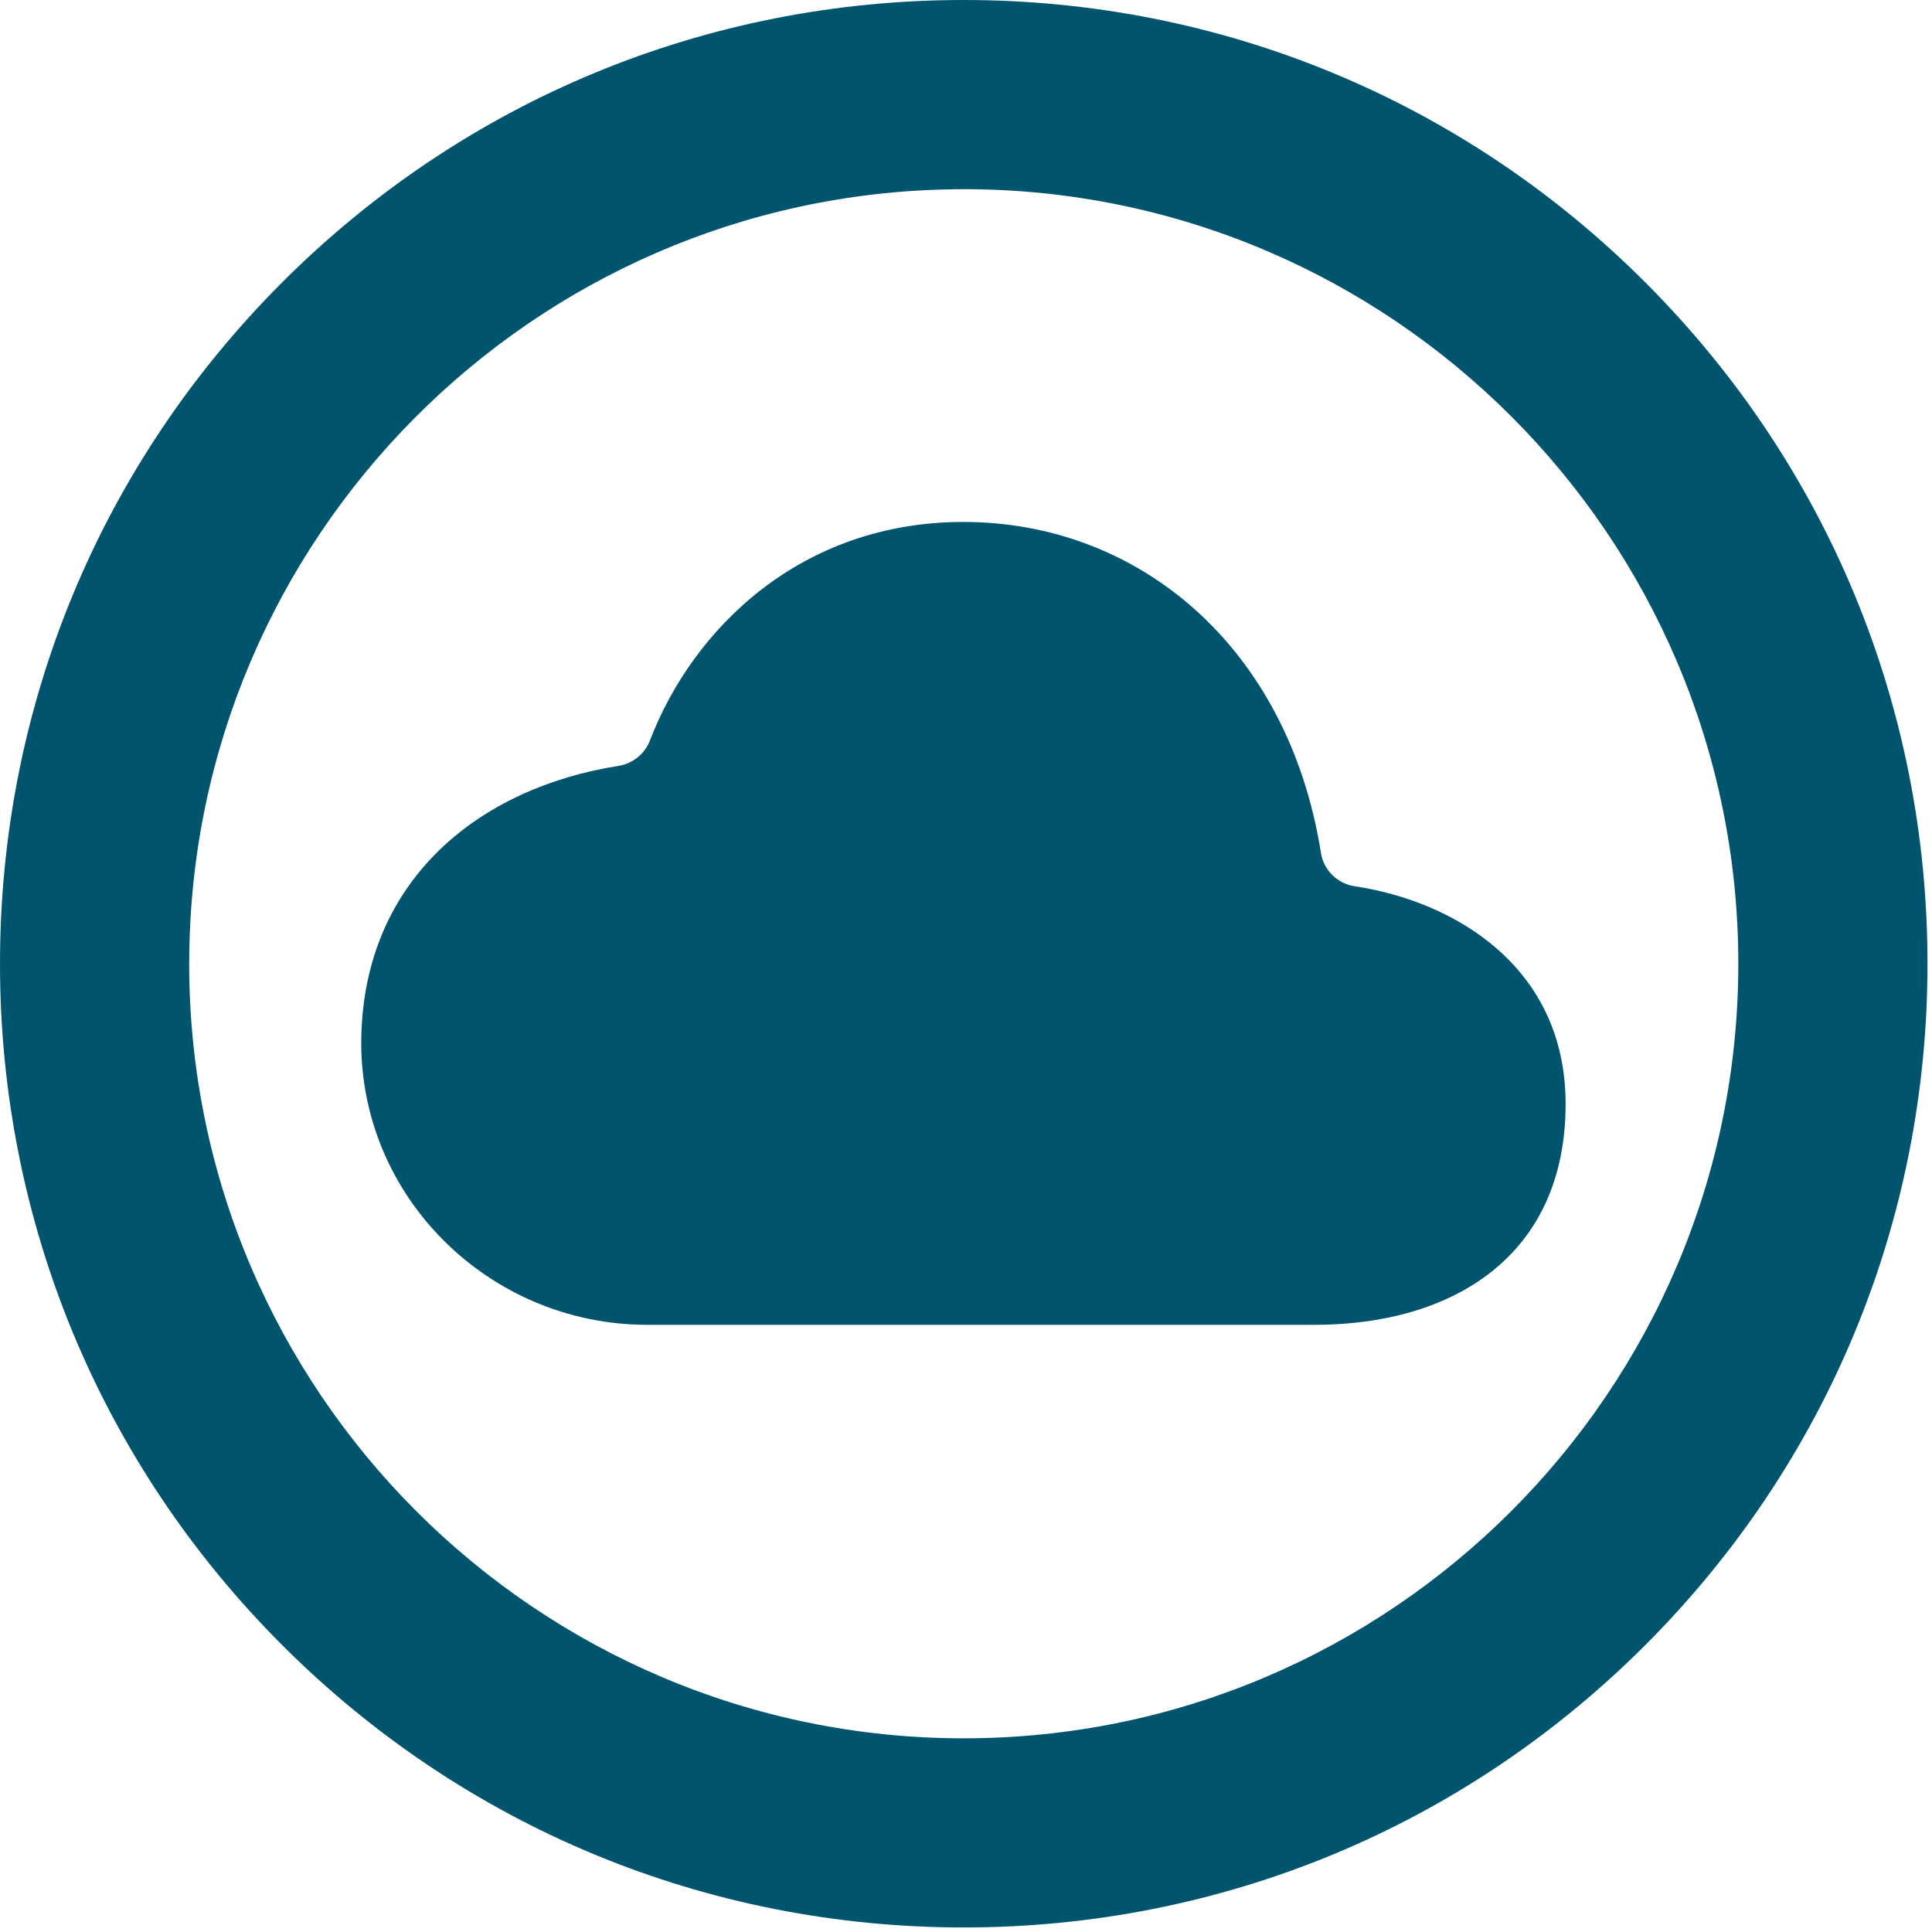
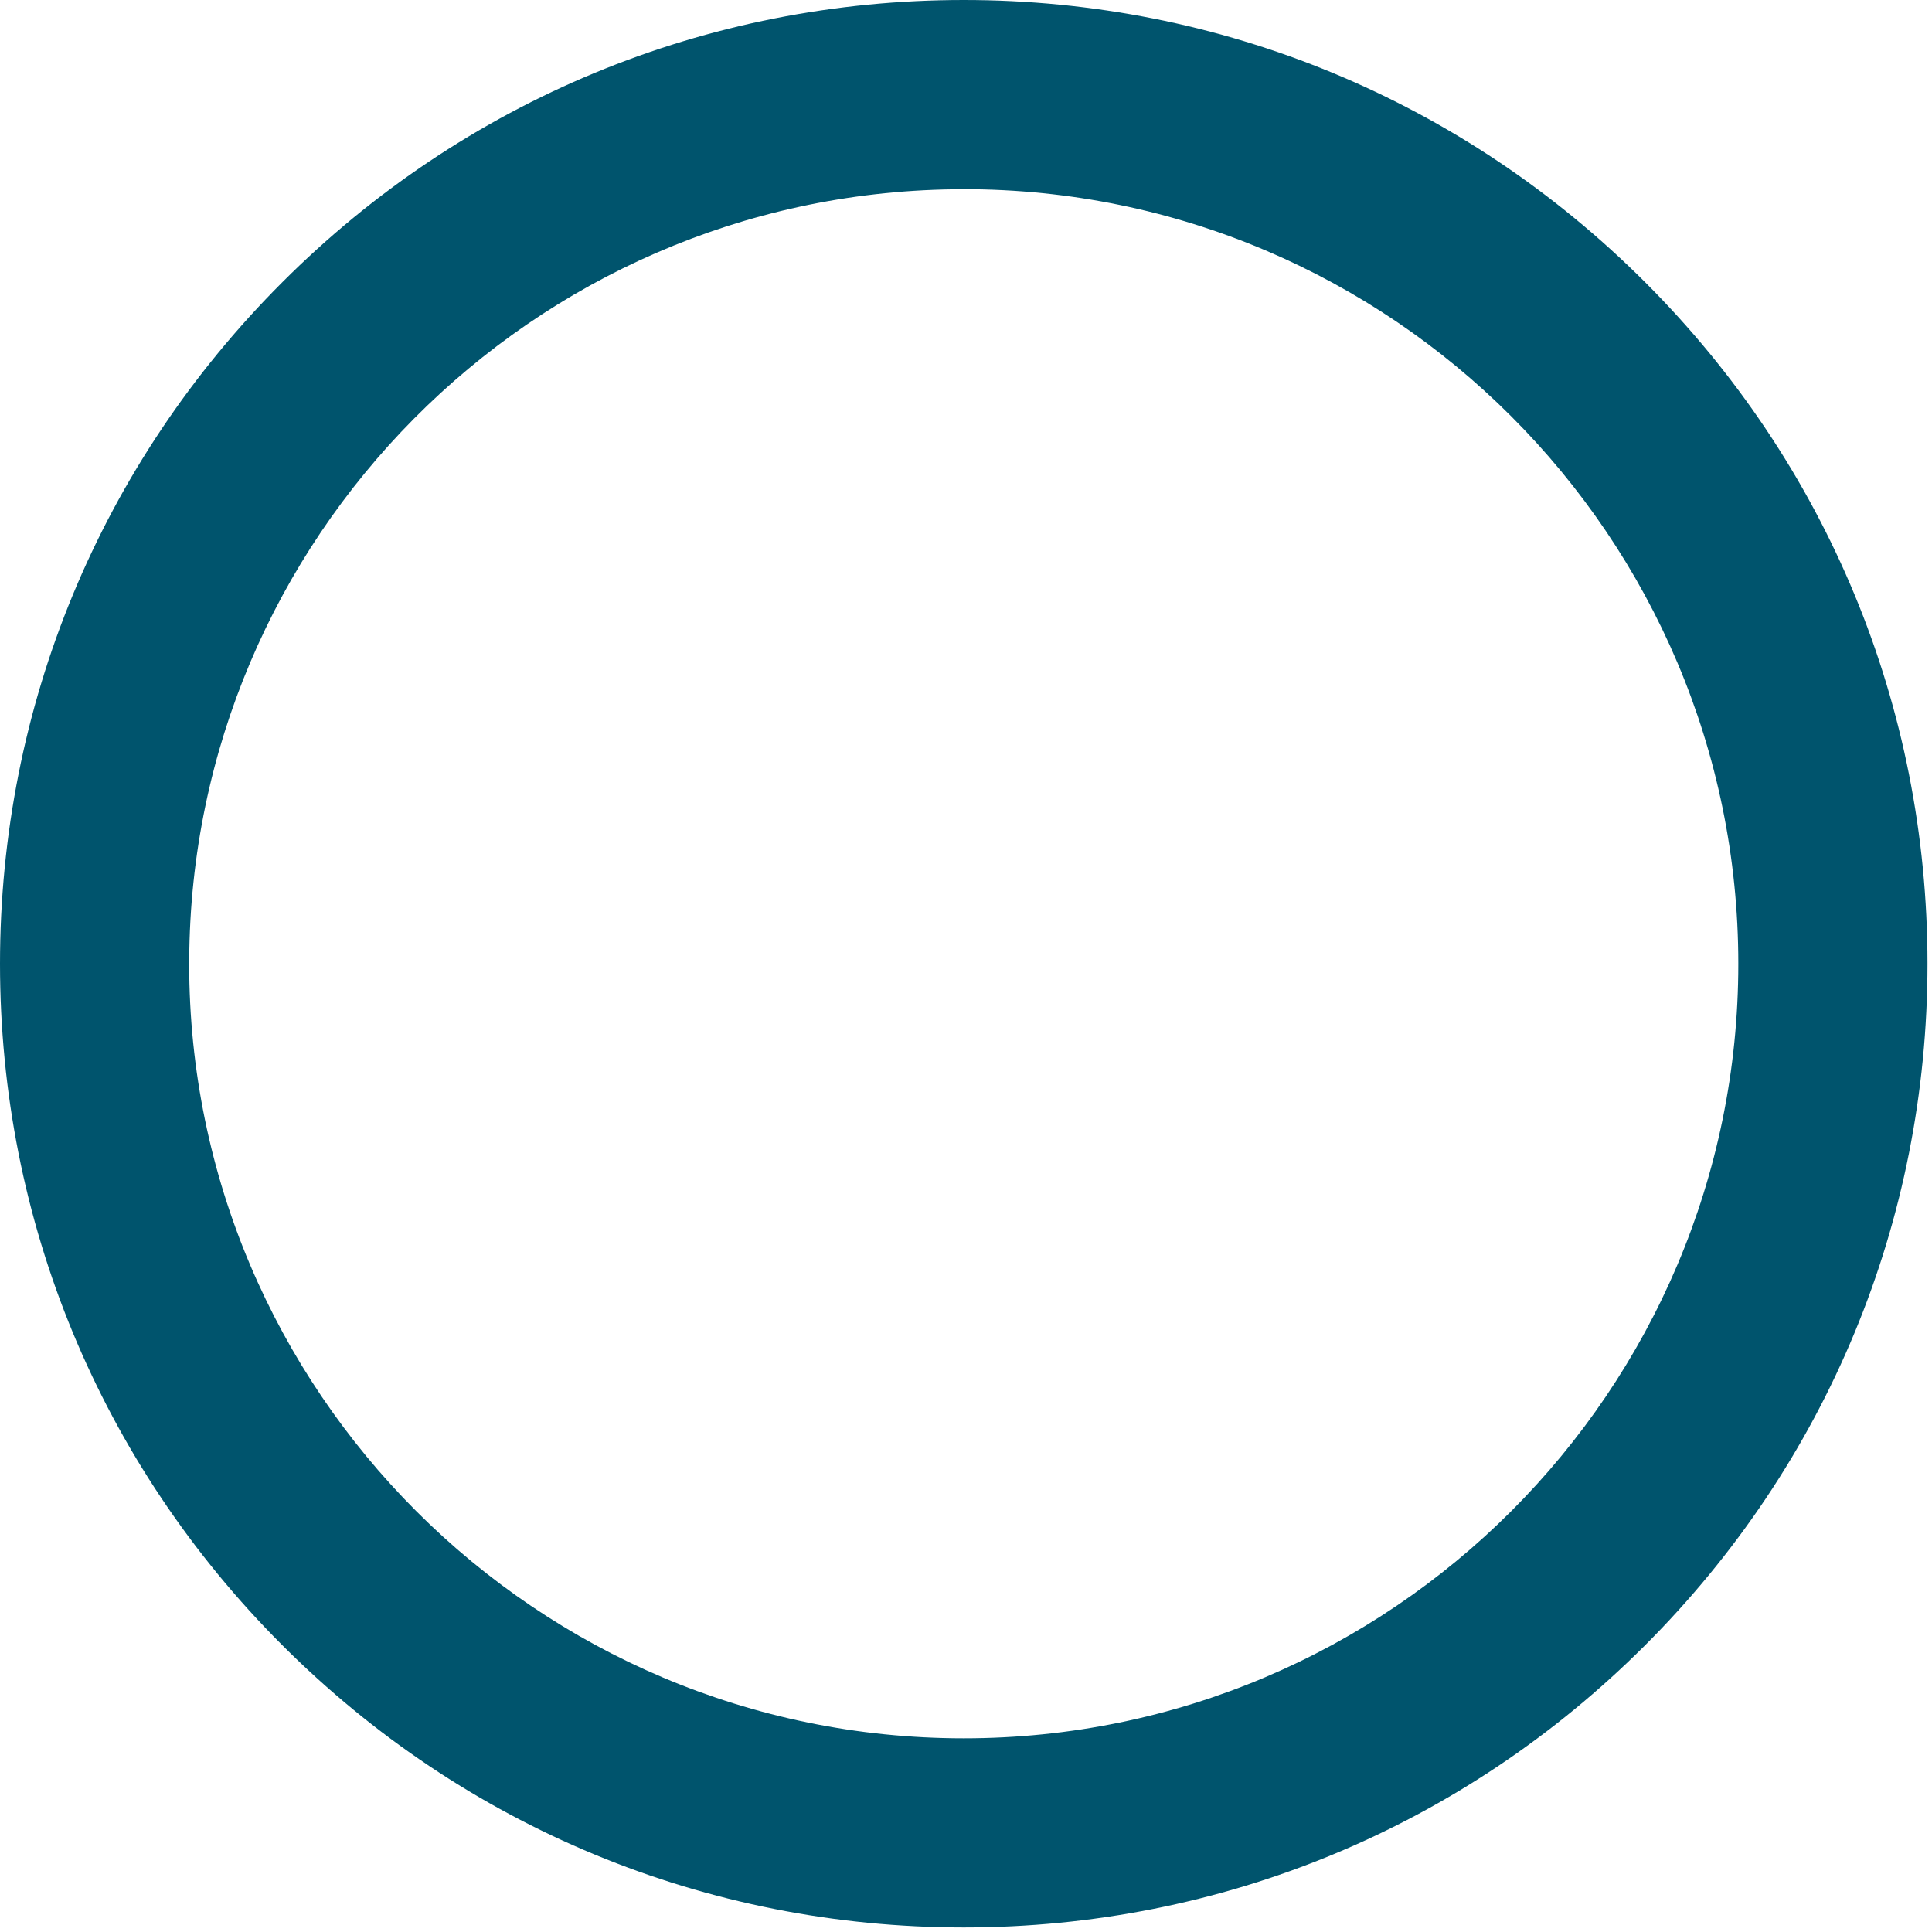
<svg xmlns="http://www.w3.org/2000/svg" width="48px" height="48px" viewBox="0 0 48 48">
-   <path fill="#00546d" id="svg_1" d="M33.648,22.017c-0.429-0.068-0.767-0.406-0.83-0.83c-0.816-5.131-4.539-8.219-8.881-8.219   c-4.037,0-6.723,2.646-7.791,5.433c-0.127,0.328-0.419,0.565-0.766,0.625c-3.453,0.539-6.336,2.81-6.404,6.769   c-0.063,3.932,3.179,7.12,7.106,7.12h16.58c3.431,0,6.235-1.711,6.235-5.487C38.898,24.033,36.152,22.391,33.648,22.017z" />
  <path fill="#00546d" d="M40.874,7.013C36.352,2.491,30.339,0,23.944,0C17.548,0,11.535,2.491,7.013,7.013C2.491,11.535,0,17.548,0,23.943  c0,6.396,2.491,12.409,7.013,16.931c4.522,4.522,10.535,7.013,16.931,7.013c6.395,0,12.408-2.49,16.93-7.013  s7.014-10.535,7.014-16.931C47.888,17.548,45.396,11.535,40.874,7.013z M23.944,43.188C13.333,43.188,4.7,34.555,4.7,23.943  c0-0.016,0-0.034,0-0.051c0-0.005,0-0.009,0-0.013c0-0.007,0.001-0.014,0.001-0.022C4.748,13.373,13.22,4.843,23.683,4.703  C23.704,4.702,23.725,4.7,23.748,4.7c0.013,0,0.026,0.001,0.039,0.002c0.052,0,0.104-0.002,0.157-0.002  c10.611,0,19.244,8.633,19.244,19.244C43.188,34.555,34.555,43.188,23.944,43.188z" />
</svg>